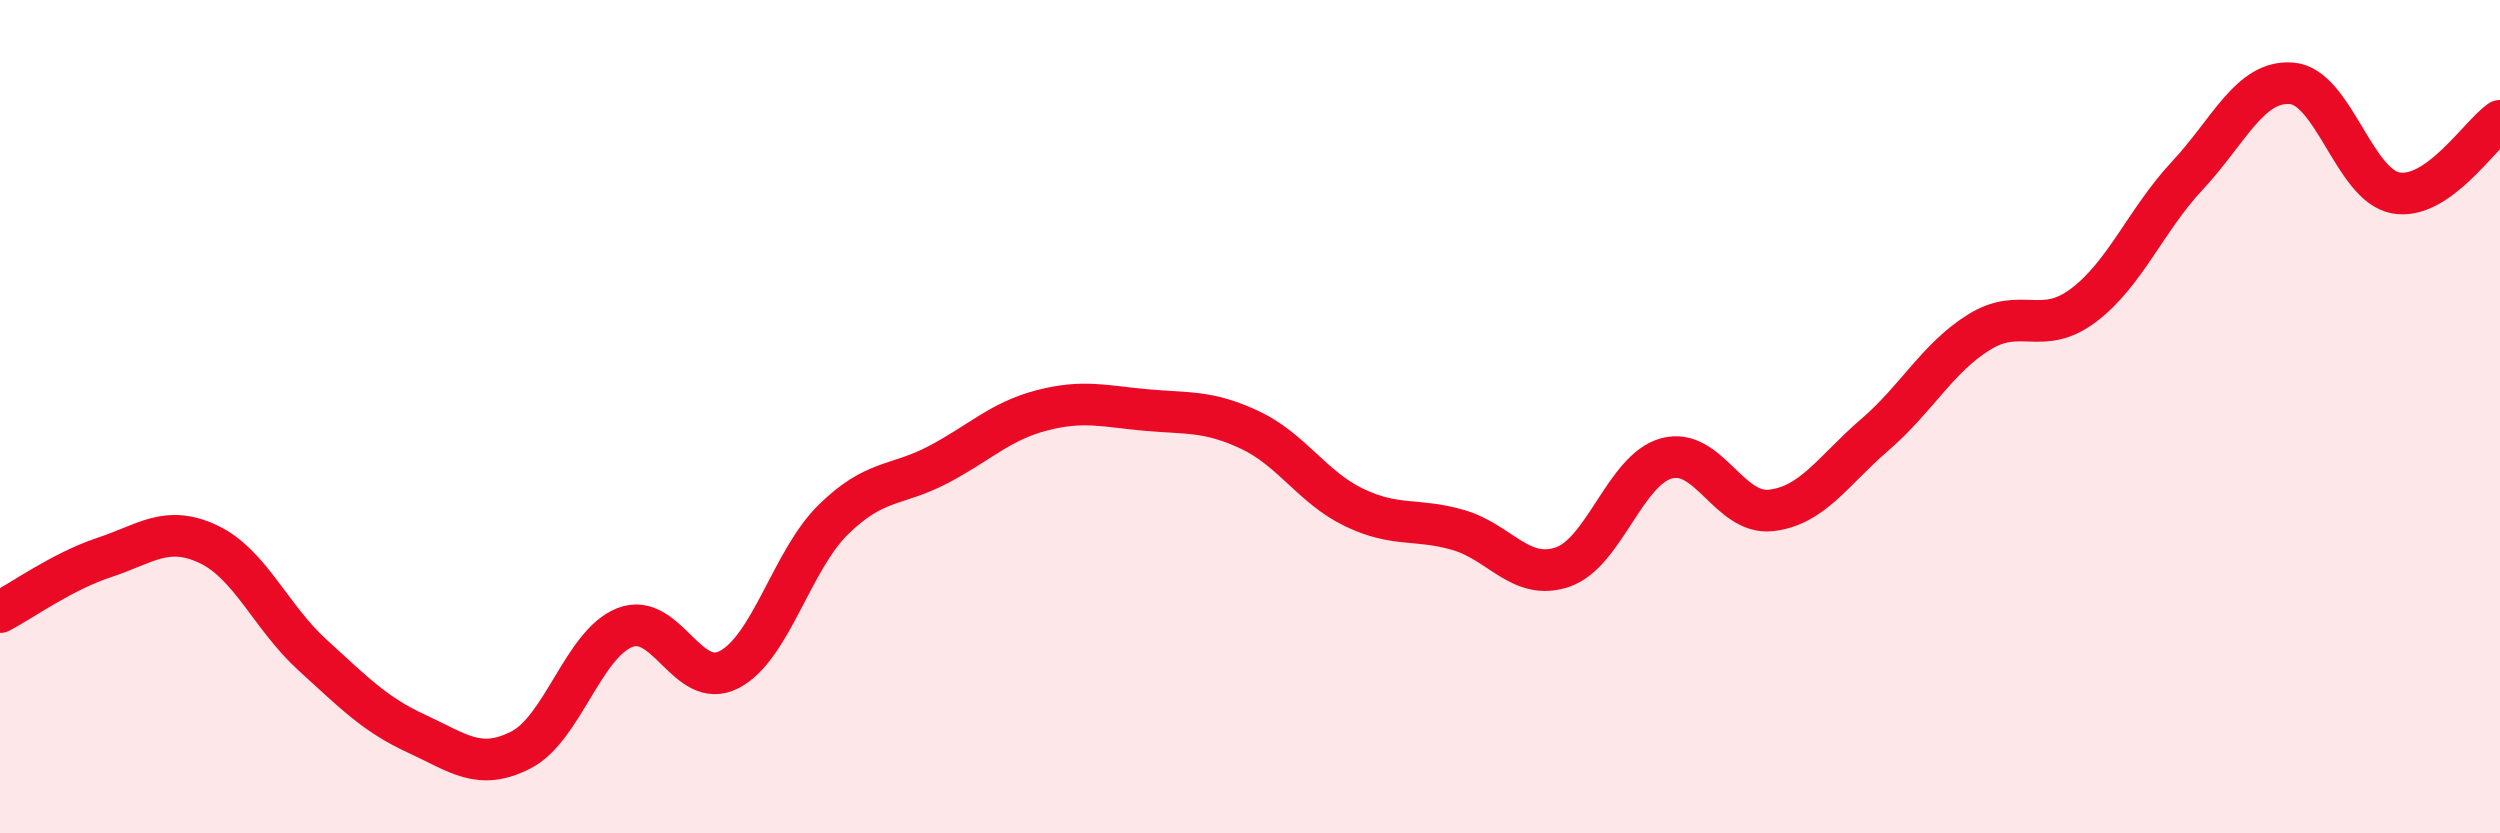
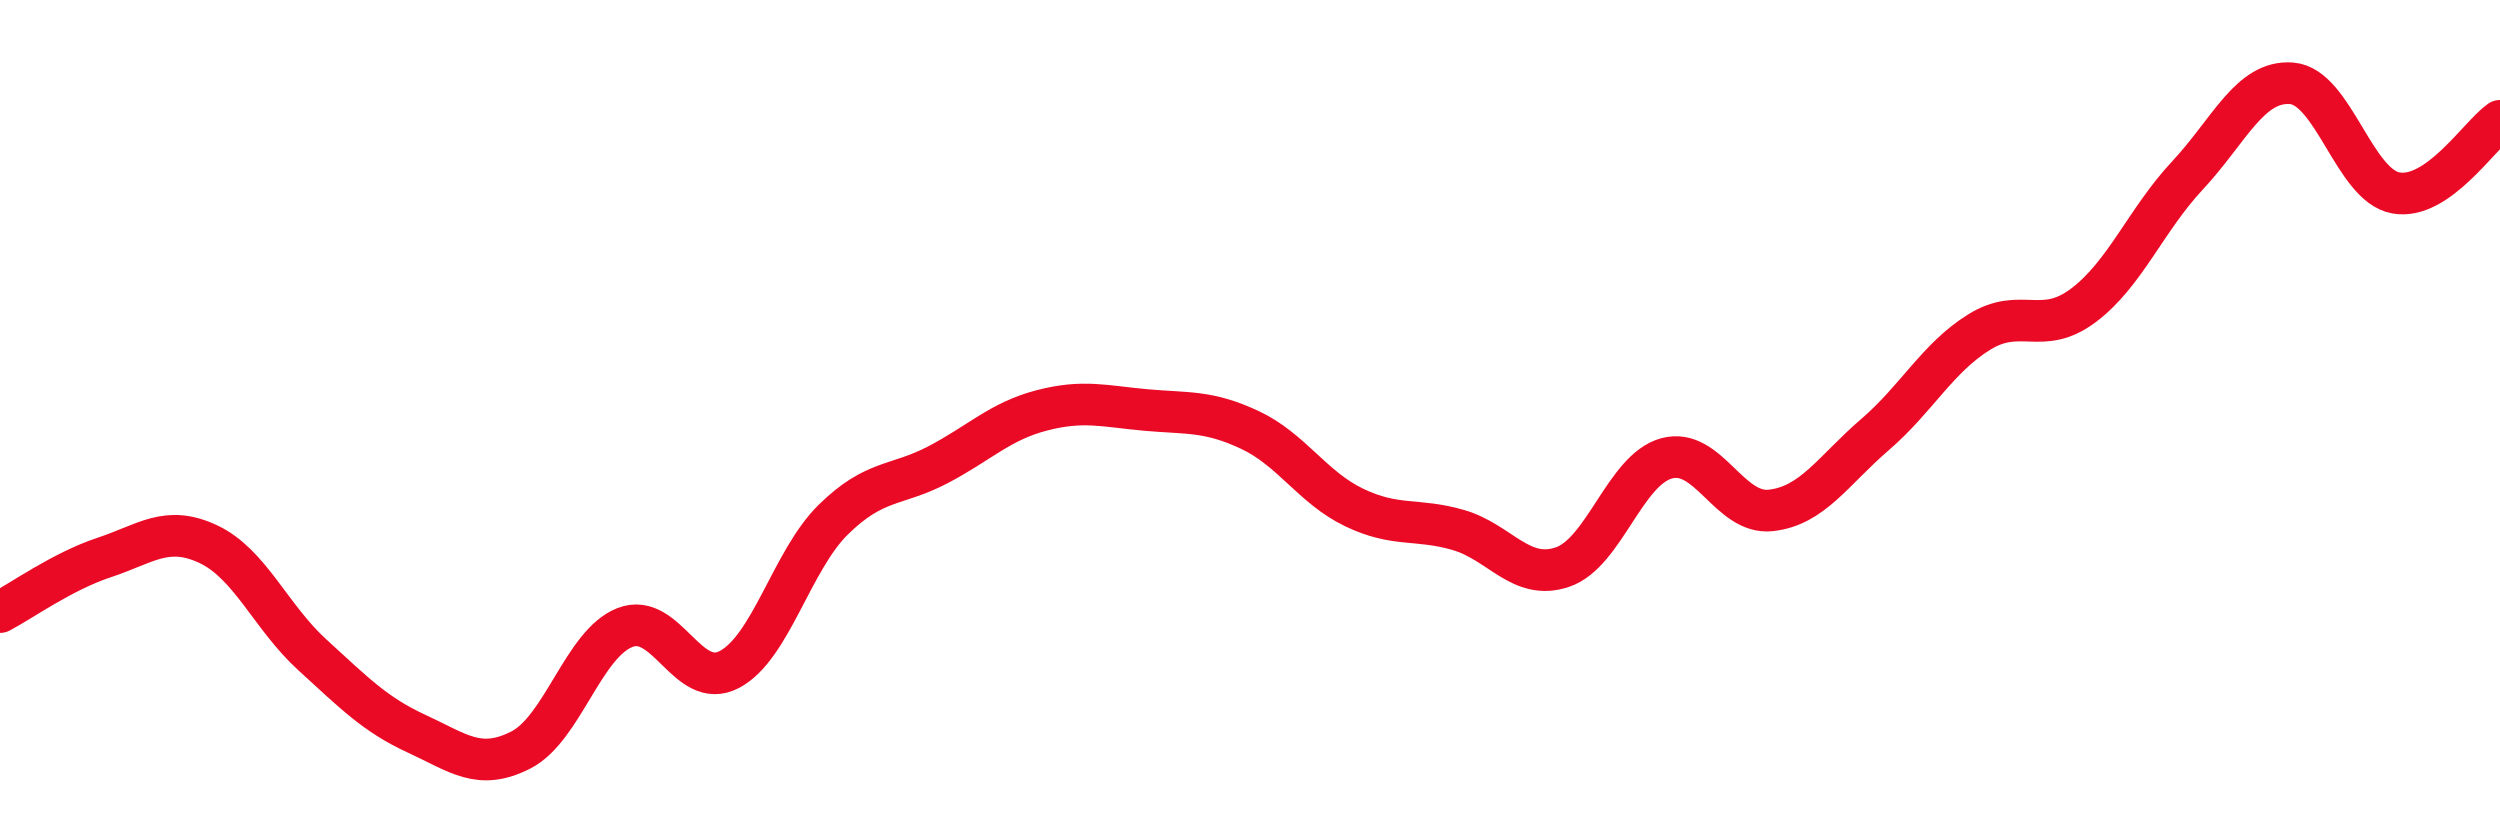
<svg xmlns="http://www.w3.org/2000/svg" width="60" height="20" viewBox="0 0 60 20">
-   <path d="M 0,14.69 C 0.5,14.43 1.5,13.71 2.5,13.38 C 3.5,13.05 4,12.59 5,13.06 C 6,13.53 6.5,14.81 7.5,15.72 C 8.5,16.63 9,17.15 10,17.61 C 11,18.07 11.5,18.51 12.5,18 C 13.5,17.49 14,15.45 15,15.06 C 16,14.67 16.5,16.59 17.5,16.07 C 18.5,15.55 19,13.45 20,12.47 C 21,11.49 21.5,11.68 22.5,11.16 C 23.5,10.64 24,10.11 25,9.85 C 26,9.59 26.5,9.75 27.5,9.84 C 28.5,9.93 29,9.85 30,10.32 C 31,10.79 31.5,11.7 32.5,12.18 C 33.5,12.66 34,12.43 35,12.72 C 36,13.01 36.5,13.95 37.5,13.61 C 38.5,13.27 39,11.27 40,11 C 41,10.73 41.5,12.36 42.5,12.25 C 43.5,12.14 44,11.29 45,10.43 C 46,9.57 46.5,8.59 47.5,7.97 C 48.5,7.35 49,8.08 50,7.33 C 51,6.58 51.5,5.28 52.5,4.21 C 53.5,3.14 54,1.92 55,2 C 56,2.08 56.5,4.45 57.5,4.63 C 58.5,4.81 59.5,3.25 60,2.9L60 20L0 20Z" fill="#EB0A25" opacity="0.1" stroke-linecap="round" stroke-linejoin="round" />
  <path d="M 0,14.69 C 0.5,14.43 1.5,13.71 2.5,13.38 C 3.5,13.05 4,12.59 5,13.06 C 6,13.53 6.5,14.81 7.5,15.72 C 8.5,16.63 9,17.15 10,17.61 C 11,18.07 11.5,18.51 12.5,18 C 13.5,17.49 14,15.45 15,15.06 C 16,14.67 16.5,16.59 17.5,16.07 C 18.5,15.55 19,13.45 20,12.47 C 21,11.49 21.5,11.68 22.5,11.16 C 23.5,10.64 24,10.11 25,9.85 C 26,9.59 26.5,9.75 27.5,9.84 C 28.5,9.93 29,9.85 30,10.32 C 31,10.79 31.5,11.7 32.5,12.18 C 33.5,12.66 34,12.43 35,12.72 C 36,13.01 36.5,13.95 37.5,13.61 C 38.5,13.27 39,11.27 40,11 C 41,10.73 41.5,12.36 42.5,12.25 C 43.5,12.14 44,11.29 45,10.43 C 46,9.57 46.5,8.59 47.5,7.97 C 48.5,7.35 49,8.08 50,7.33 C 51,6.58 51.5,5.28 52.5,4.21 C 53.5,3.14 54,1.92 55,2 C 56,2.08 56.5,4.45 57.5,4.63 C 58.5,4.81 59.5,3.25 60,2.9" stroke="#EB0A25" stroke-width="1" fill="none" stroke-linecap="round" stroke-linejoin="round" />
</svg>